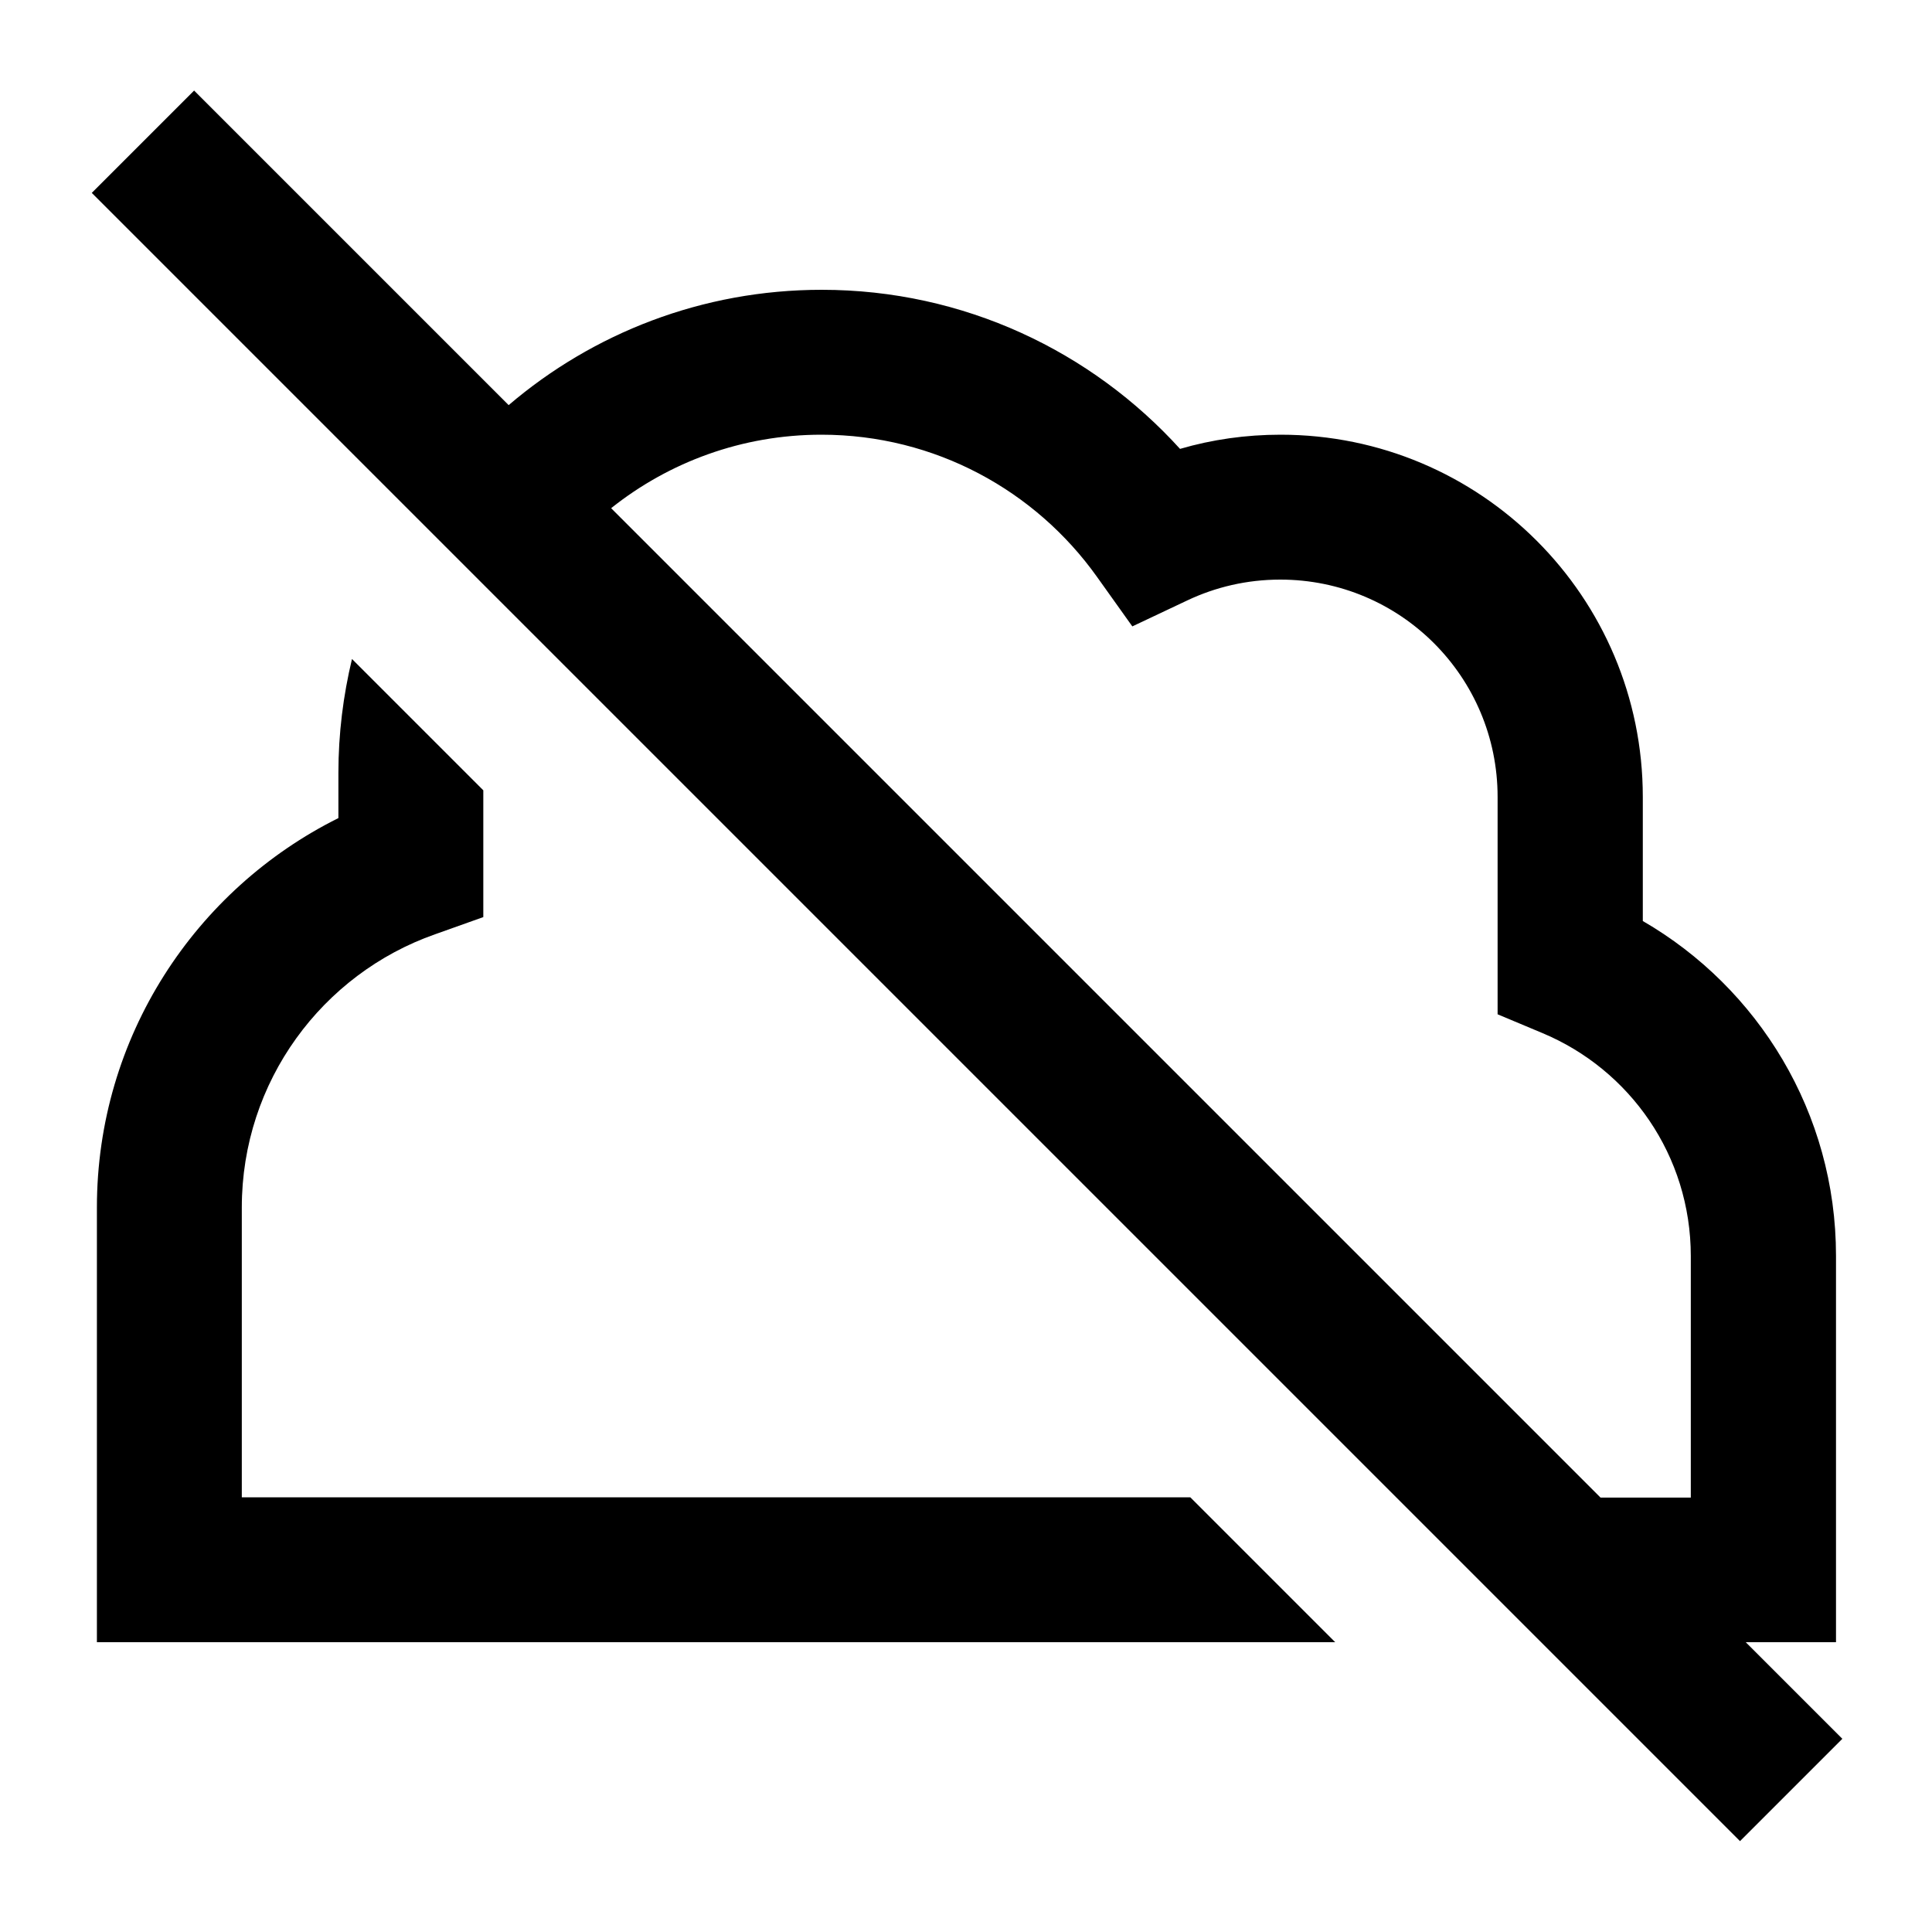
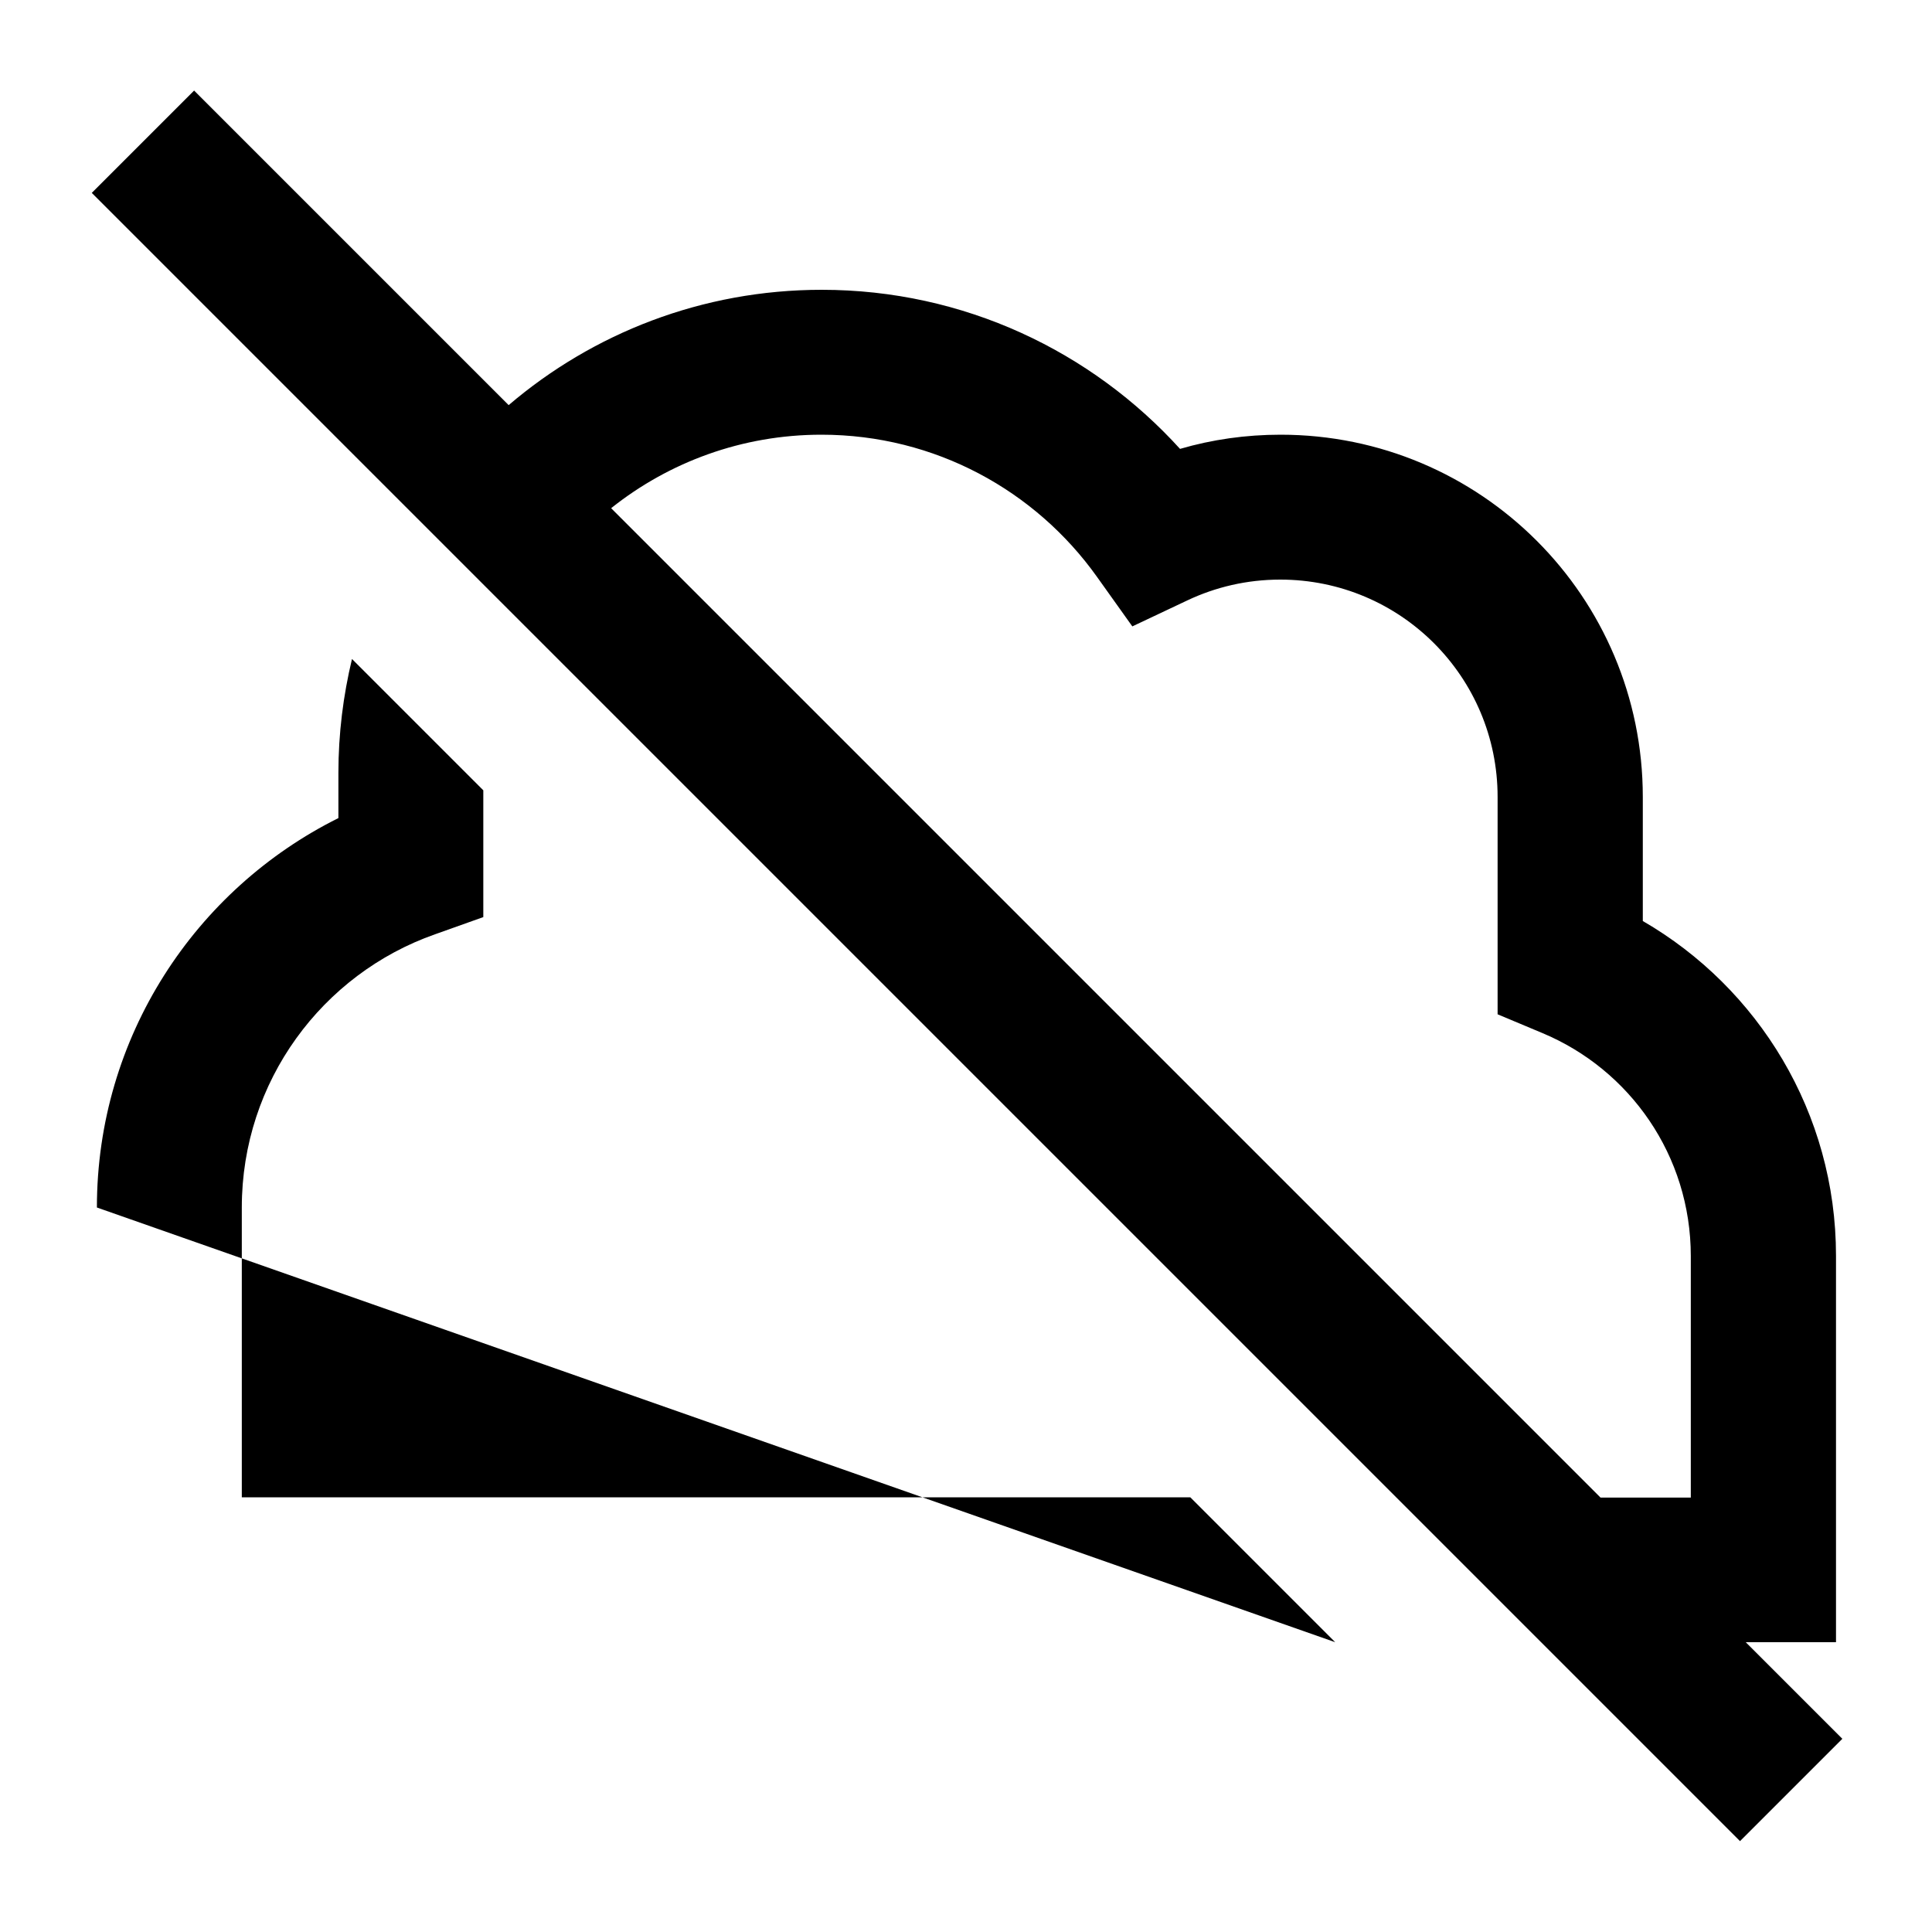
<svg xmlns="http://www.w3.org/2000/svg" viewBox="0 0 640 640">
-   <path fill="currentColor" d="M81.3 47L64.3 30L30.4 63.9L47.4 80.9L559.4 592.9L576.4 609.9L610.3 576L578.3 544L608.2 544L608.2 416C608.2 368.6 582.4 327.2 544.2 305.1L544.2 264C544.2 197.7 490.5 144 424.2 144C412.7 144 401.5 145.6 390.9 148.7C361.6 116.4 319.3 96 272.2 96C232.6 96 196.4 110.4 168.5 134.2L81.3 47zM202.5 168.3C221.6 153.1 245.8 144 272.1 144C309.8 144 343.1 162.6 363.4 191.1L375.1 207.5L393.3 198.9C402.6 194.5 413 192 424.1 192C463.9 192 496.1 224.2 496.1 264L496.1 336L510.9 342.2C539.9 354.3 560.1 382.8 560.1 416.1L560.1 496.1L530.2 496.1L202.5 168.4zM394.3 496L80.1 496L80.1 400C80.1 358.2 106.8 322.6 144.1 309.5L160.1 303.8L160.1 261.8L116.6 218.3C113.7 230.4 112.1 243 112.1 256L112.1 271C64.7 294.6 32.1 343.5 32.1 400L32.1 544L442.3 544L394.3 496z" />
+   <path fill="currentColor" d="M81.3 47L64.3 30L30.4 63.9L47.4 80.9L559.4 592.9L576.4 609.9L610.3 576L578.3 544L608.2 544L608.2 416C608.2 368.6 582.4 327.2 544.2 305.1L544.2 264C544.2 197.7 490.5 144 424.2 144C412.7 144 401.5 145.6 390.9 148.7C361.6 116.4 319.3 96 272.2 96C232.6 96 196.4 110.4 168.5 134.2L81.3 47zM202.5 168.3C221.6 153.1 245.8 144 272.1 144C309.8 144 343.1 162.6 363.4 191.1L375.1 207.5L393.3 198.9C402.6 194.5 413 192 424.1 192C463.9 192 496.1 224.2 496.1 264L496.1 336L510.9 342.2C539.9 354.3 560.1 382.8 560.1 416.1L560.1 496.1L530.2 496.1L202.5 168.4zM394.3 496L80.1 496L80.1 400C80.1 358.2 106.8 322.6 144.1 309.5L160.1 303.8L160.1 261.8L116.6 218.3C113.7 230.4 112.1 243 112.1 256L112.1 271C64.7 294.6 32.1 343.5 32.1 400L442.3 544L394.3 496z" />
</svg>